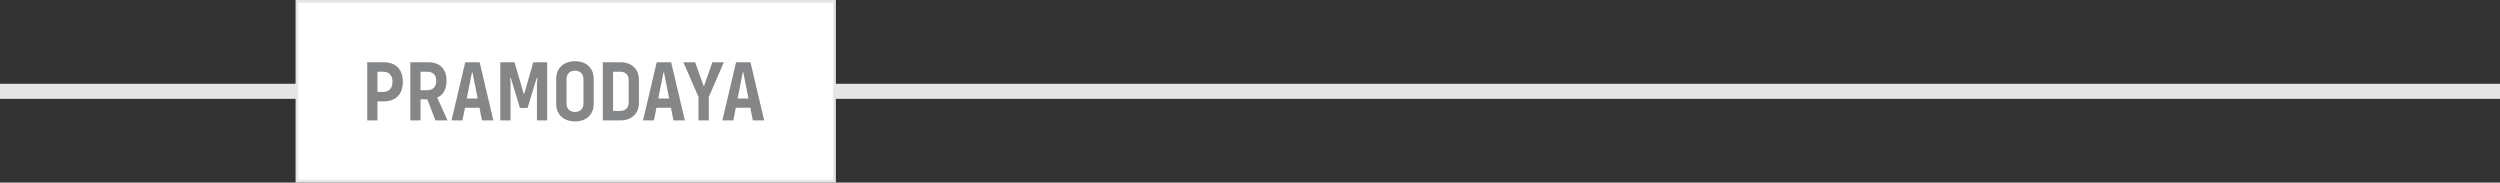
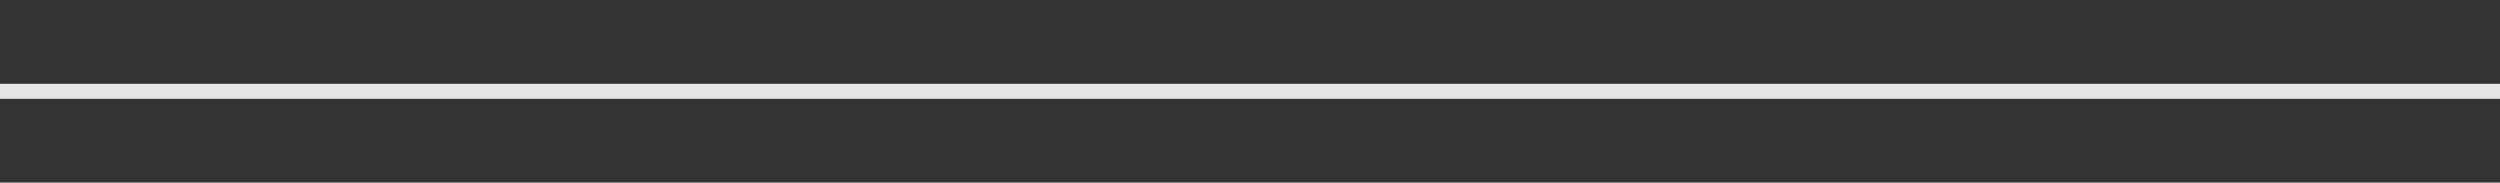
<svg xmlns="http://www.w3.org/2000/svg" xml:space="preserve" width="18in" height="1.315in" version="1.1" style="shape-rendering:geometricPrecision; text-rendering:geometricPrecision; image-rendering:optimizeQuality; fill-rule:evenodd; clip-rule:evenodd" viewBox="0 0 18000 1314.56">
  <rect x="0" y="0" width="18000" height="1314.56" fill="#333333" stroke="none" />
  <defs>
    <style type="text/css">
   
    .str0 {stroke:#E6E6E6;stroke-width:19.69;stroke-miterlimit:2.613}
    .fil0 {fill:#E6E6E6}
    .fil1 {fill:white}
    .fil2 {fill:#848688;fill-rule:nonzero}
   
  </style>
  </defs>
  <g id="Layer_x0020_1">
    <polygon class="fil0" points="-0,603.11 18000,603.11 18000,711.45 -0,711.45 " />
-     <polygon class="fil1 str0" points="2137.98,9.84 6008.33,9.84 6008.33,1304.72 2137.98,1304.72 " />
-     <path class="fil2" d="M2762.84 447.91l-118.75 0 0 418.75 73.75 0 0 -136.87 45 0c87.5,0 137.5,-51.88 137.5,-141.25 0,-89.37 -50,-140.63 -137.5,-140.63zm-5.62 213.75l-39.38 0 0 -145.63 39.38 0c43.75,0 68.75,26.25 68.75,72.5 0,46.87 -25,73.13 -68.75,73.13zm378.12 205l86.88 0 -74.38 -164.37c43.75,-19.38 67.5,-60.63 67.5,-121.25 0,-84.37 -48.12,-133.13 -131.87,-133.13l-129.37 0 0 418.75 73.75 0 0 -151.87 48.75 0 58.75 151.87zm-107.5 -350.63l48.13 0c41.25,0 65,24.37 65,66.25 0,42.5 -23.75,66.87 -65,66.87l-48.13 0 0 -133.13zm442.5 350.63l81.87 0 -98.75 -418.75 -103.75 0 -98.75 418.75 78.75 0 18.13 -91.25 104.37 0 18.13 91.25zm-109.38 -157.5l36.88 -187.5 4.37 0 36.87 187.5 -78.13 0zm241.25 157.5l73.75 0 0 -274.37 -3.12 -28.75 5.62 0 65 213.13 55 0 65 -213.13 6.25 0 -3.75 28.75 0 274.37 73.75 0 0 -418.75 -100 0 -65 226.88 -4.37 0 -65.63 -226.88 -102.5 0 0 418.75zm538.13 7.5c81.25,0 134.37,-50 134.37,-126.25l0 -181.25c0,-76.25 -53.12,-126.25 -134.37,-126.25 -81.87,0 -135.63,50 -135.63,126.25l0 181.25c0,76.25 53.75,126.25 135.63,126.25zm0 -68.13c-37.5,0 -61.25,-23.75 -61.25,-60l0 -177.5c0,-36.25 23.75,-60 61.25,-60 36.25,0 60.63,23.75 60.63,60l0 177.5c0,36.25 -24.37,60 -60.63,60zm327.5 -358.13l-127.5 0 0 418.75 127.5 0c79.37,0 132.5,-49.37 132.5,-125.63l0 -167.5c0,-76.25 -53.13,-125.63 -132.5,-125.63zm58.75 290.63c0,36.87 -23.12,60 -61.25,60l-51.25 0 0 -282.5 51.25 0c38.13,0 61.25,23.13 61.25,60l0 162.5zm322.5 128.13l81.87 0 -98.75 -418.75 -103.75 0 -98.75 418.75 78.75 0 18.13 -91.25 104.37 0 18.13 91.25zm-109.38 -157.5l36.88 -187.5 4.37 0 36.87 187.5 -78.13 0zm289.38 157.5l74.37 0 0 -168.75 108.13 -250 -82.5 0 -59.38 169.38 -4.37 0 -60 -169.38 -85 0 108.75 250 0 168.75zm391.25 0l81.87 0 -98.75 -418.75 -103.75 0 -98.75 418.75 78.75 0 18.13 -91.25 104.37 0 18.13 91.25zm-109.38 -157.5l36.88 -187.5 4.37 0 36.87 187.5 -78.13 0z" />
  </g>
</svg>